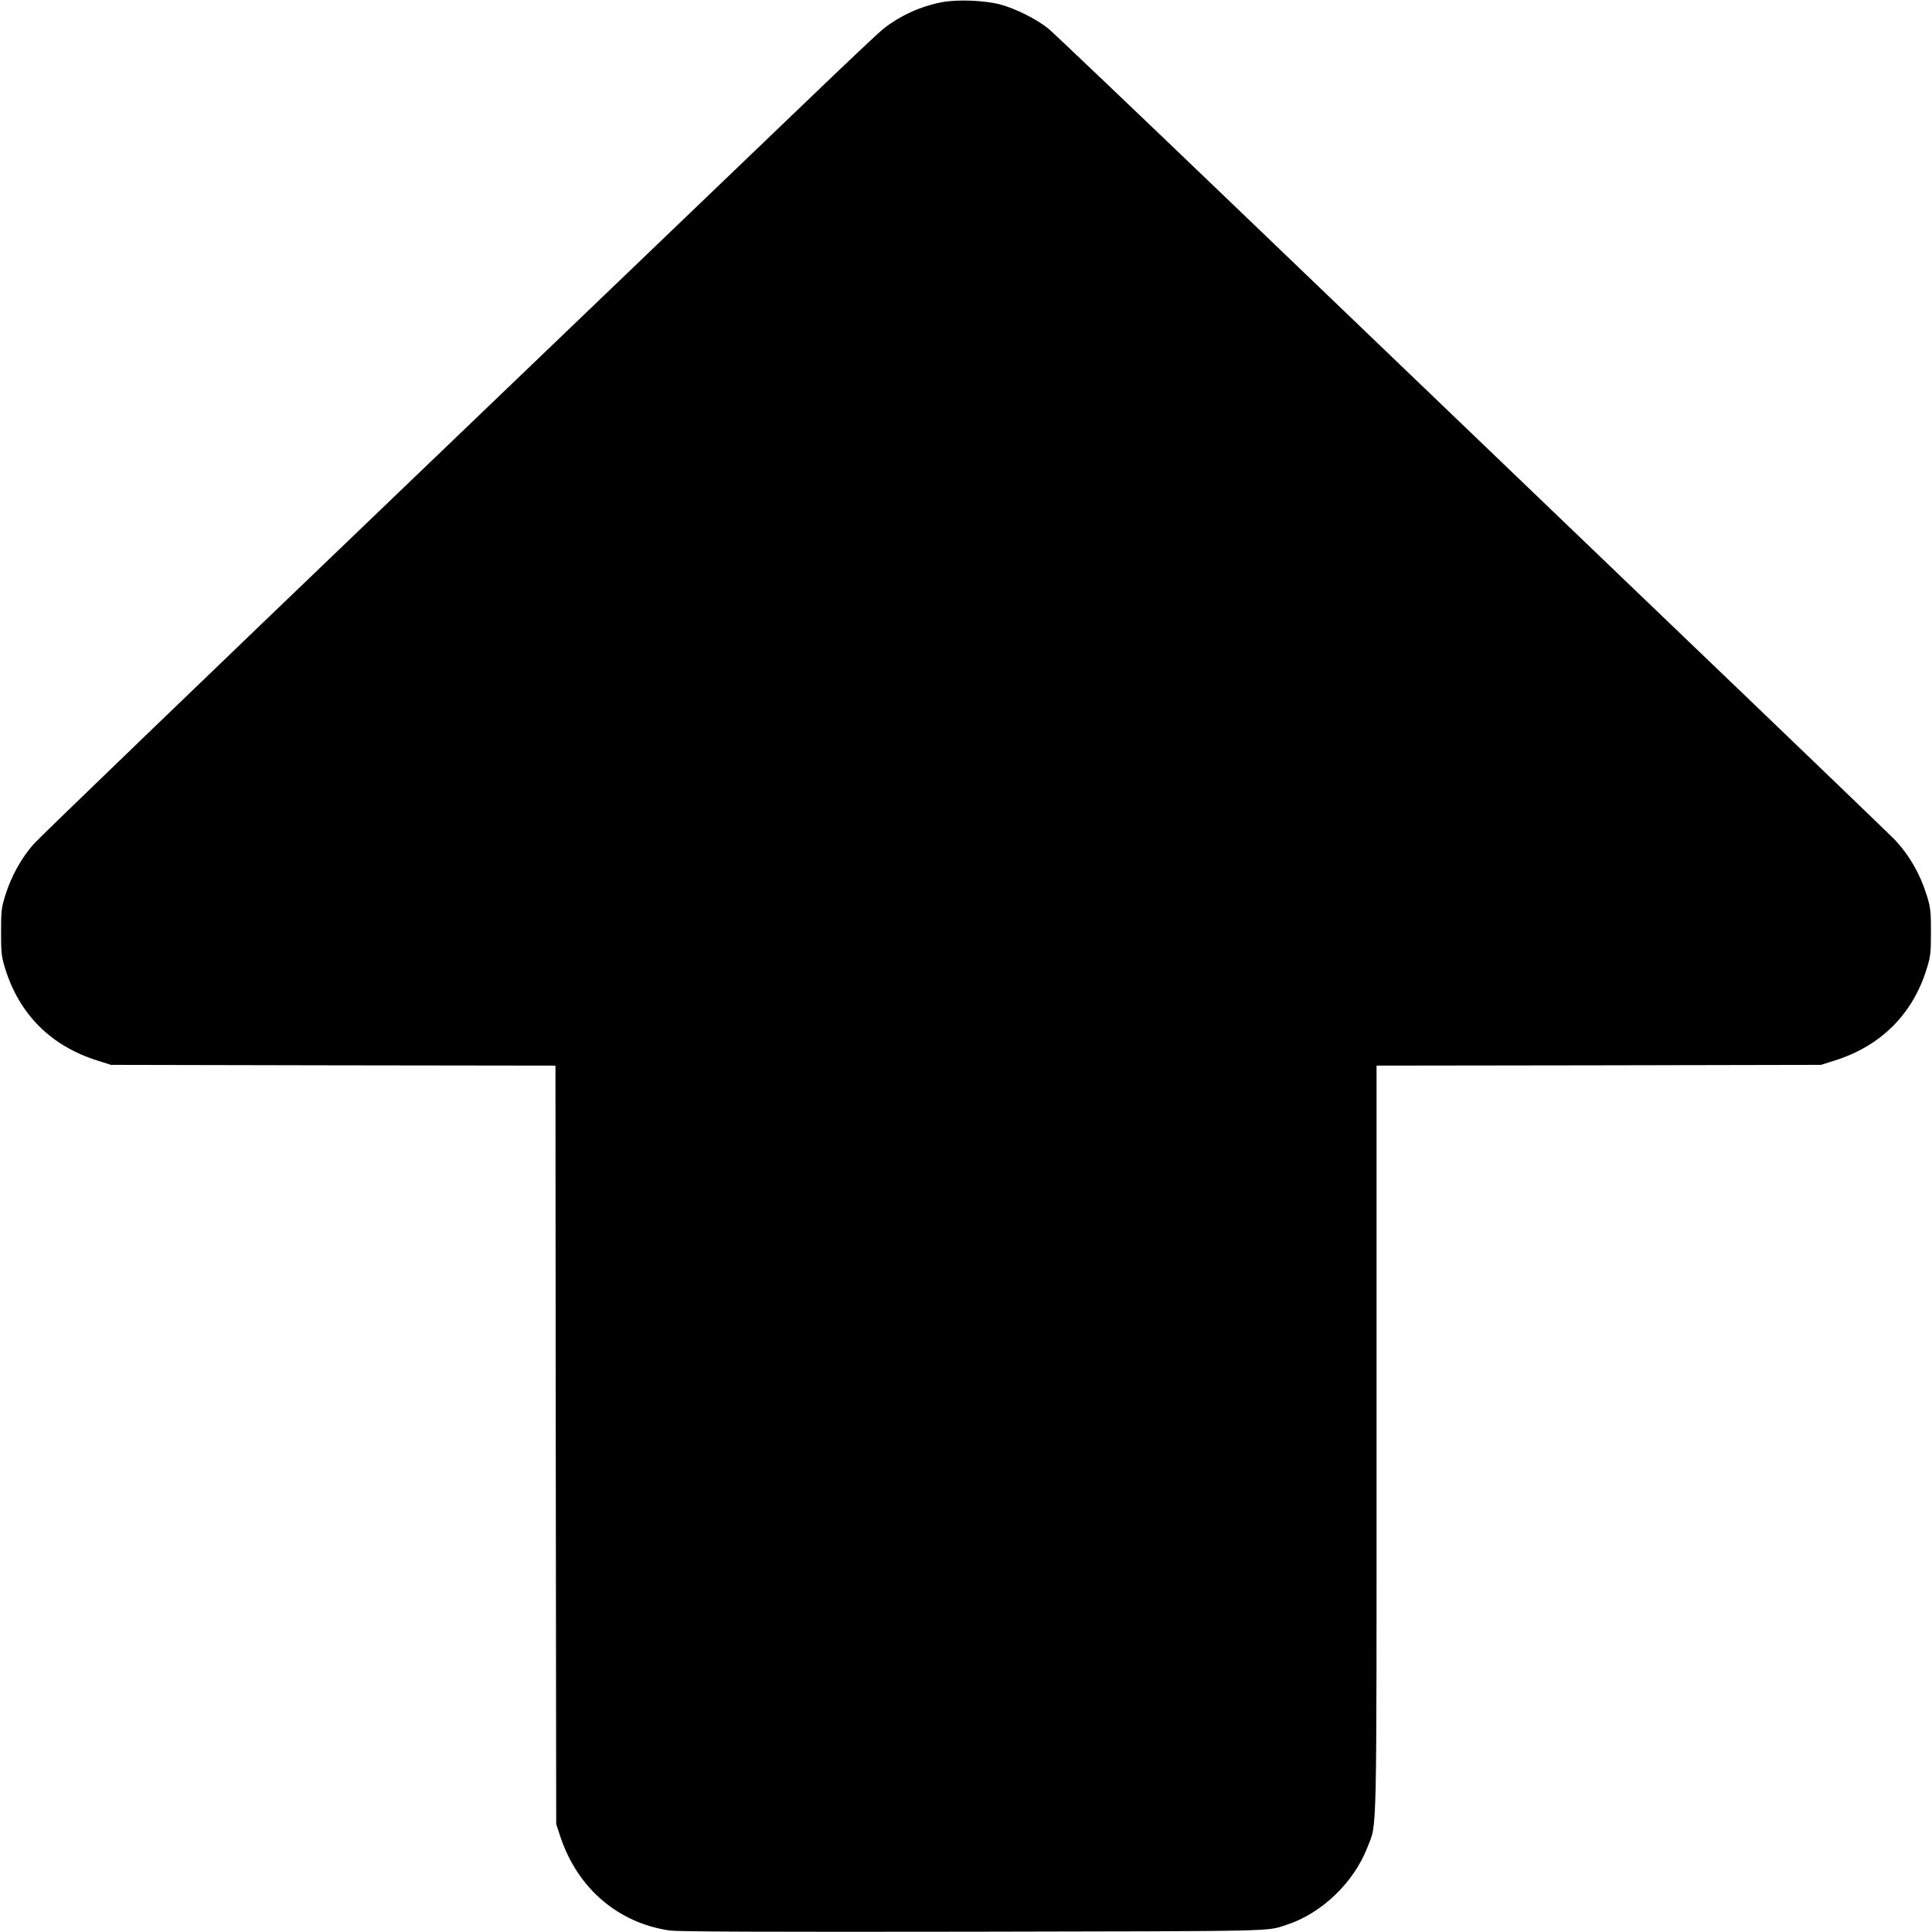
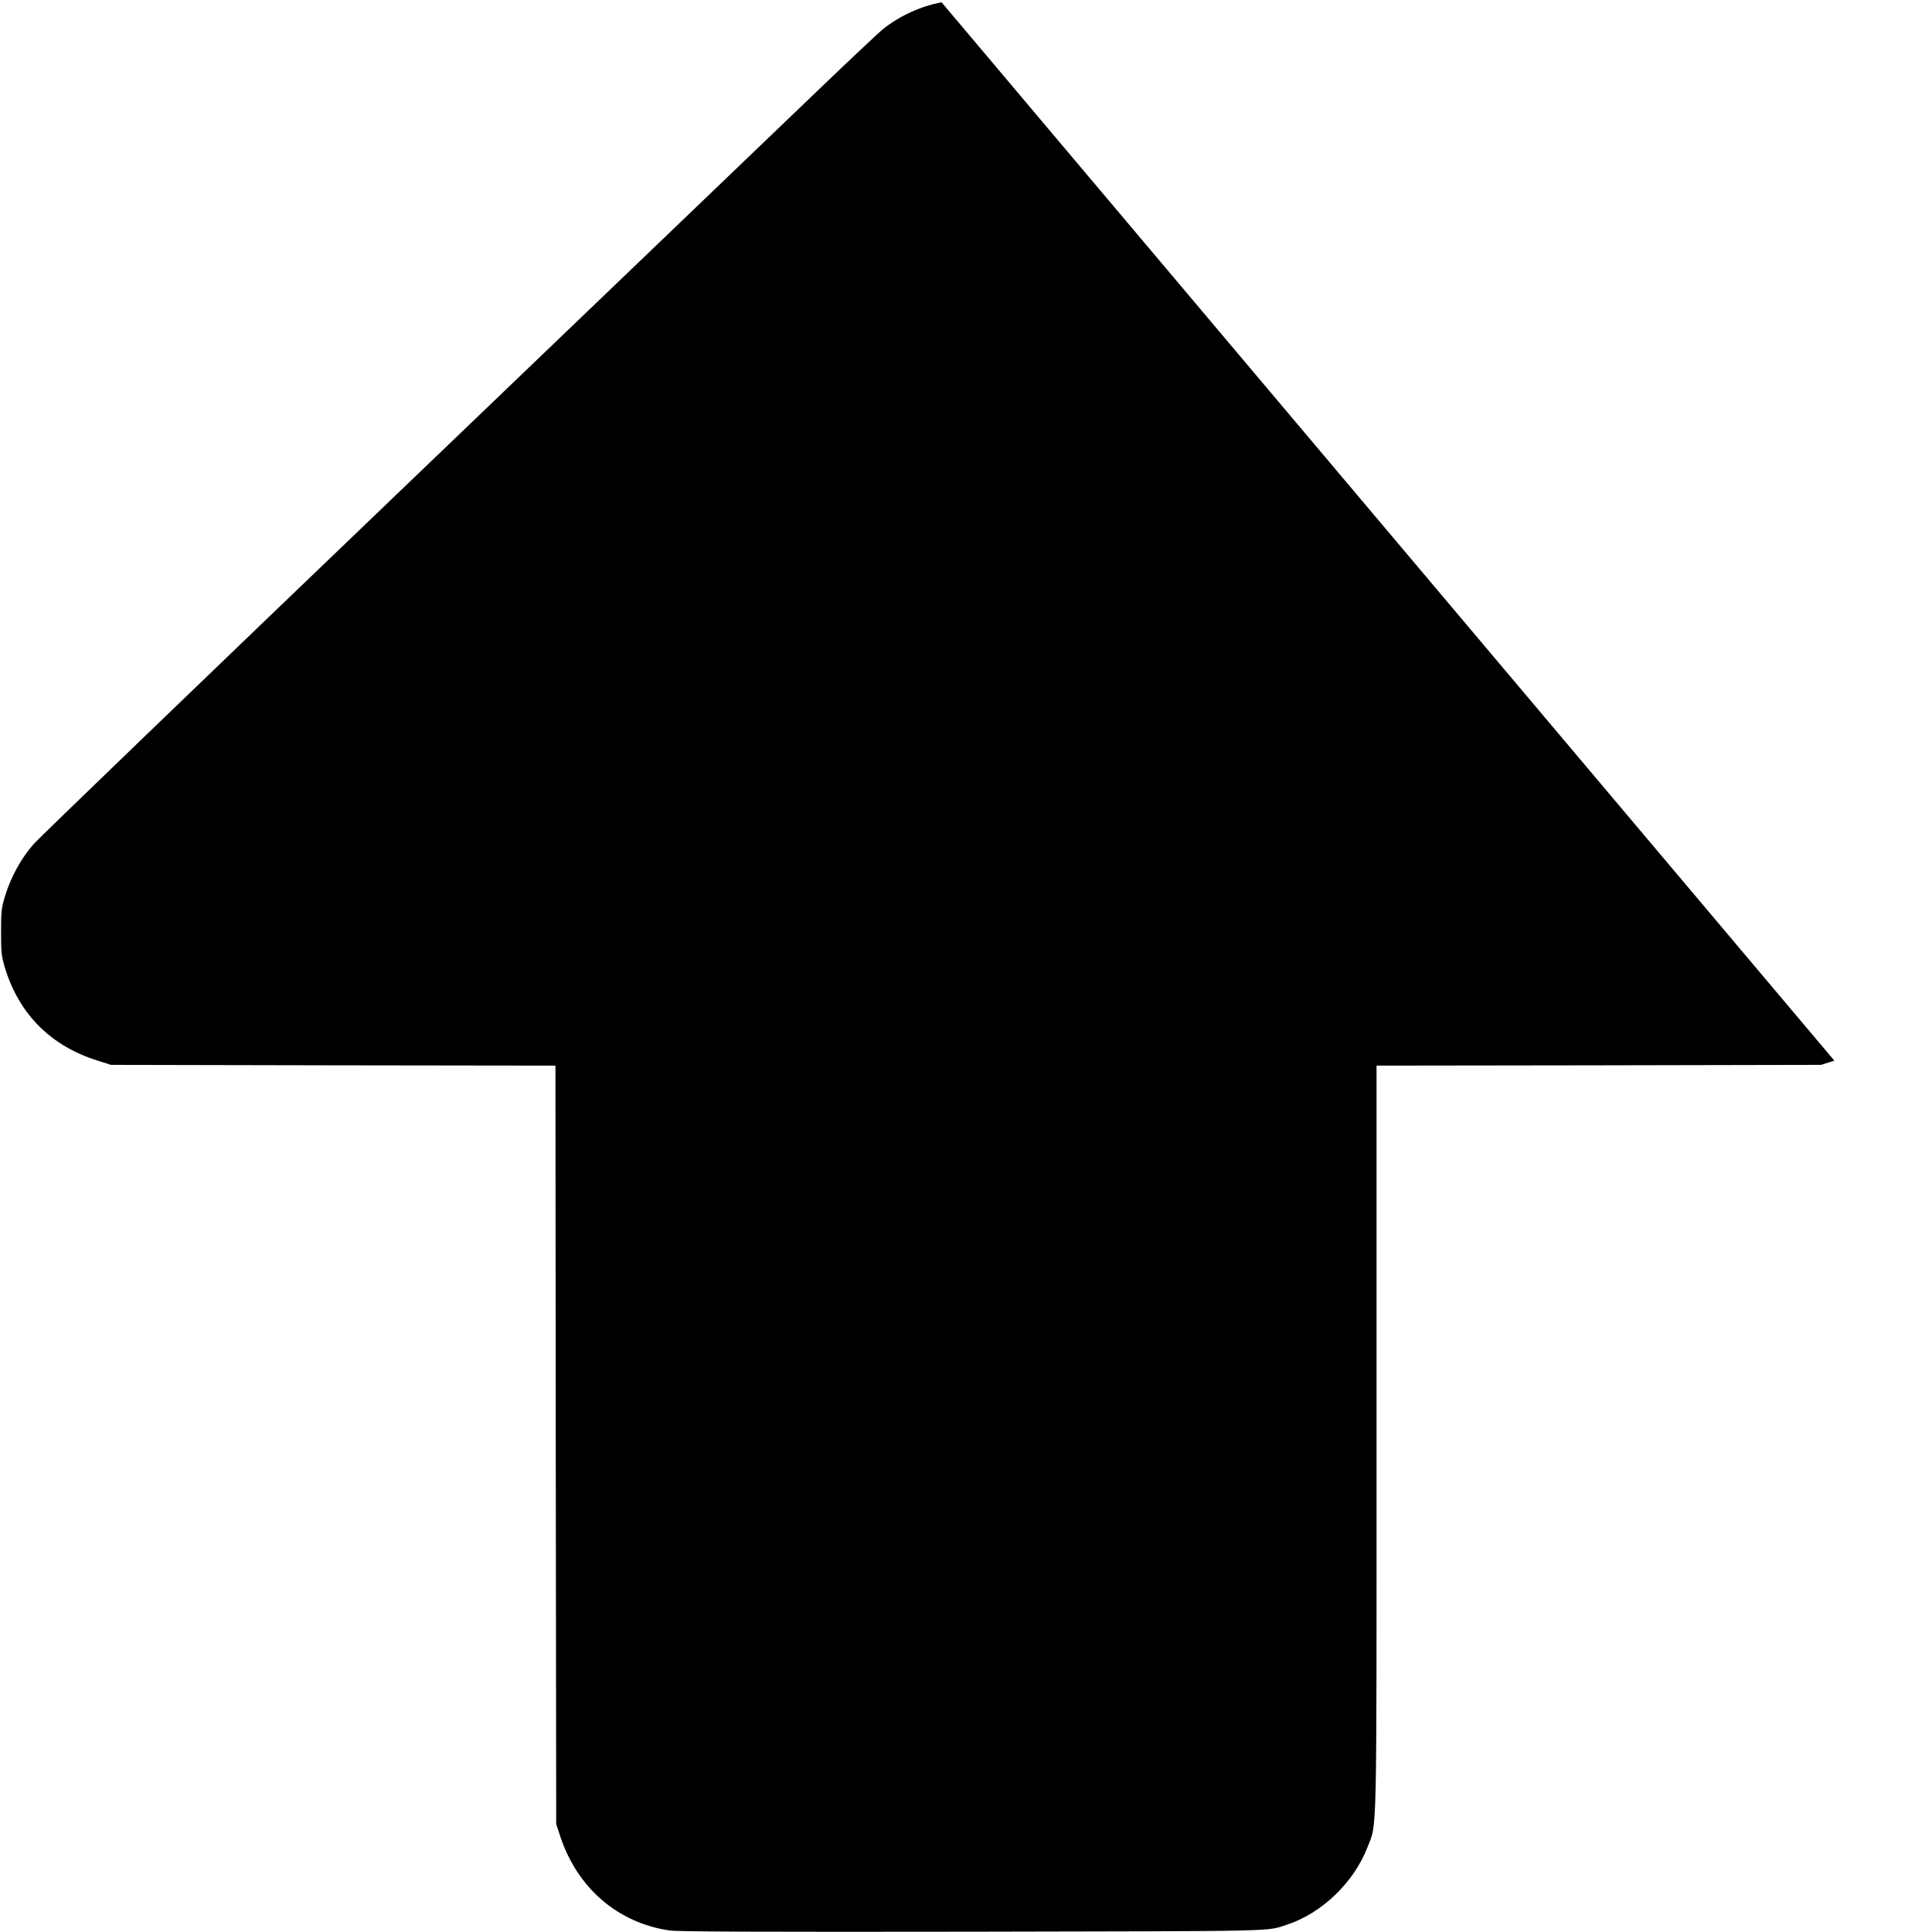
<svg xmlns="http://www.w3.org/2000/svg" version="1.0" width="1280pt" height="1280pt" viewBox="0 0 1280 1280" preserveAspectRatio="xMidYMid meet">
  <g transform="translate(0,1280) scale(0.1,-0.1)" fill="#000000" stroke="none">
-     <path d="M6238 12785 c-140 -27 -278 -90 -388 -178 -30 -24 -242 -224 -470 -443 -229 -220 -1466 -1406 -2750 -2637 -1284 -1231 -2367 -2274 -2406 -2318 -83 -94 -151 -217 -190 -344 -25 -81 -27 -105 -27 -240 0 -134 2 -159 26 -238 94 -307 304 -517 614 -614 l88 -28 1472 -3 1473 -2 2 -2513 3 -2512 28 -85 c114 -341 383 -571 724 -620 56 -8 628 -10 2013 -8 2061 4 1936 1 2075 46 231 75 445 280 535 514 64 165 60 -7 60 2704 l0 2474 1473 2 1472 3 88 28 c308 96 521 309 613 612 25 81 27 105 27 240 0 134 -2 159 -26 238 -46 148 -119 275 -219 379 -29 30 -766 739 -1638 1574 -872 836 -2107 2021 -2745 2633 -638 612 -1187 1135 -1220 1162 -78 63 -219 133 -320 160 -106 27 -283 34 -387 14z" />
+     <path d="M6238 12785 c-140 -27 -278 -90 -388 -178 -30 -24 -242 -224 -470 -443 -229 -220 -1466 -1406 -2750 -2637 -1284 -1231 -2367 -2274 -2406 -2318 -83 -94 -151 -217 -190 -344 -25 -81 -27 -105 -27 -240 0 -134 2 -159 26 -238 94 -307 304 -517 614 -614 l88 -28 1472 -3 1473 -2 2 -2513 3 -2512 28 -85 c114 -341 383 -571 724 -620 56 -8 628 -10 2013 -8 2061 4 1936 1 2075 46 231 75 445 280 535 514 64 165 60 -7 60 2704 l0 2474 1473 2 1472 3 88 28 z" />
  </g>
</svg>